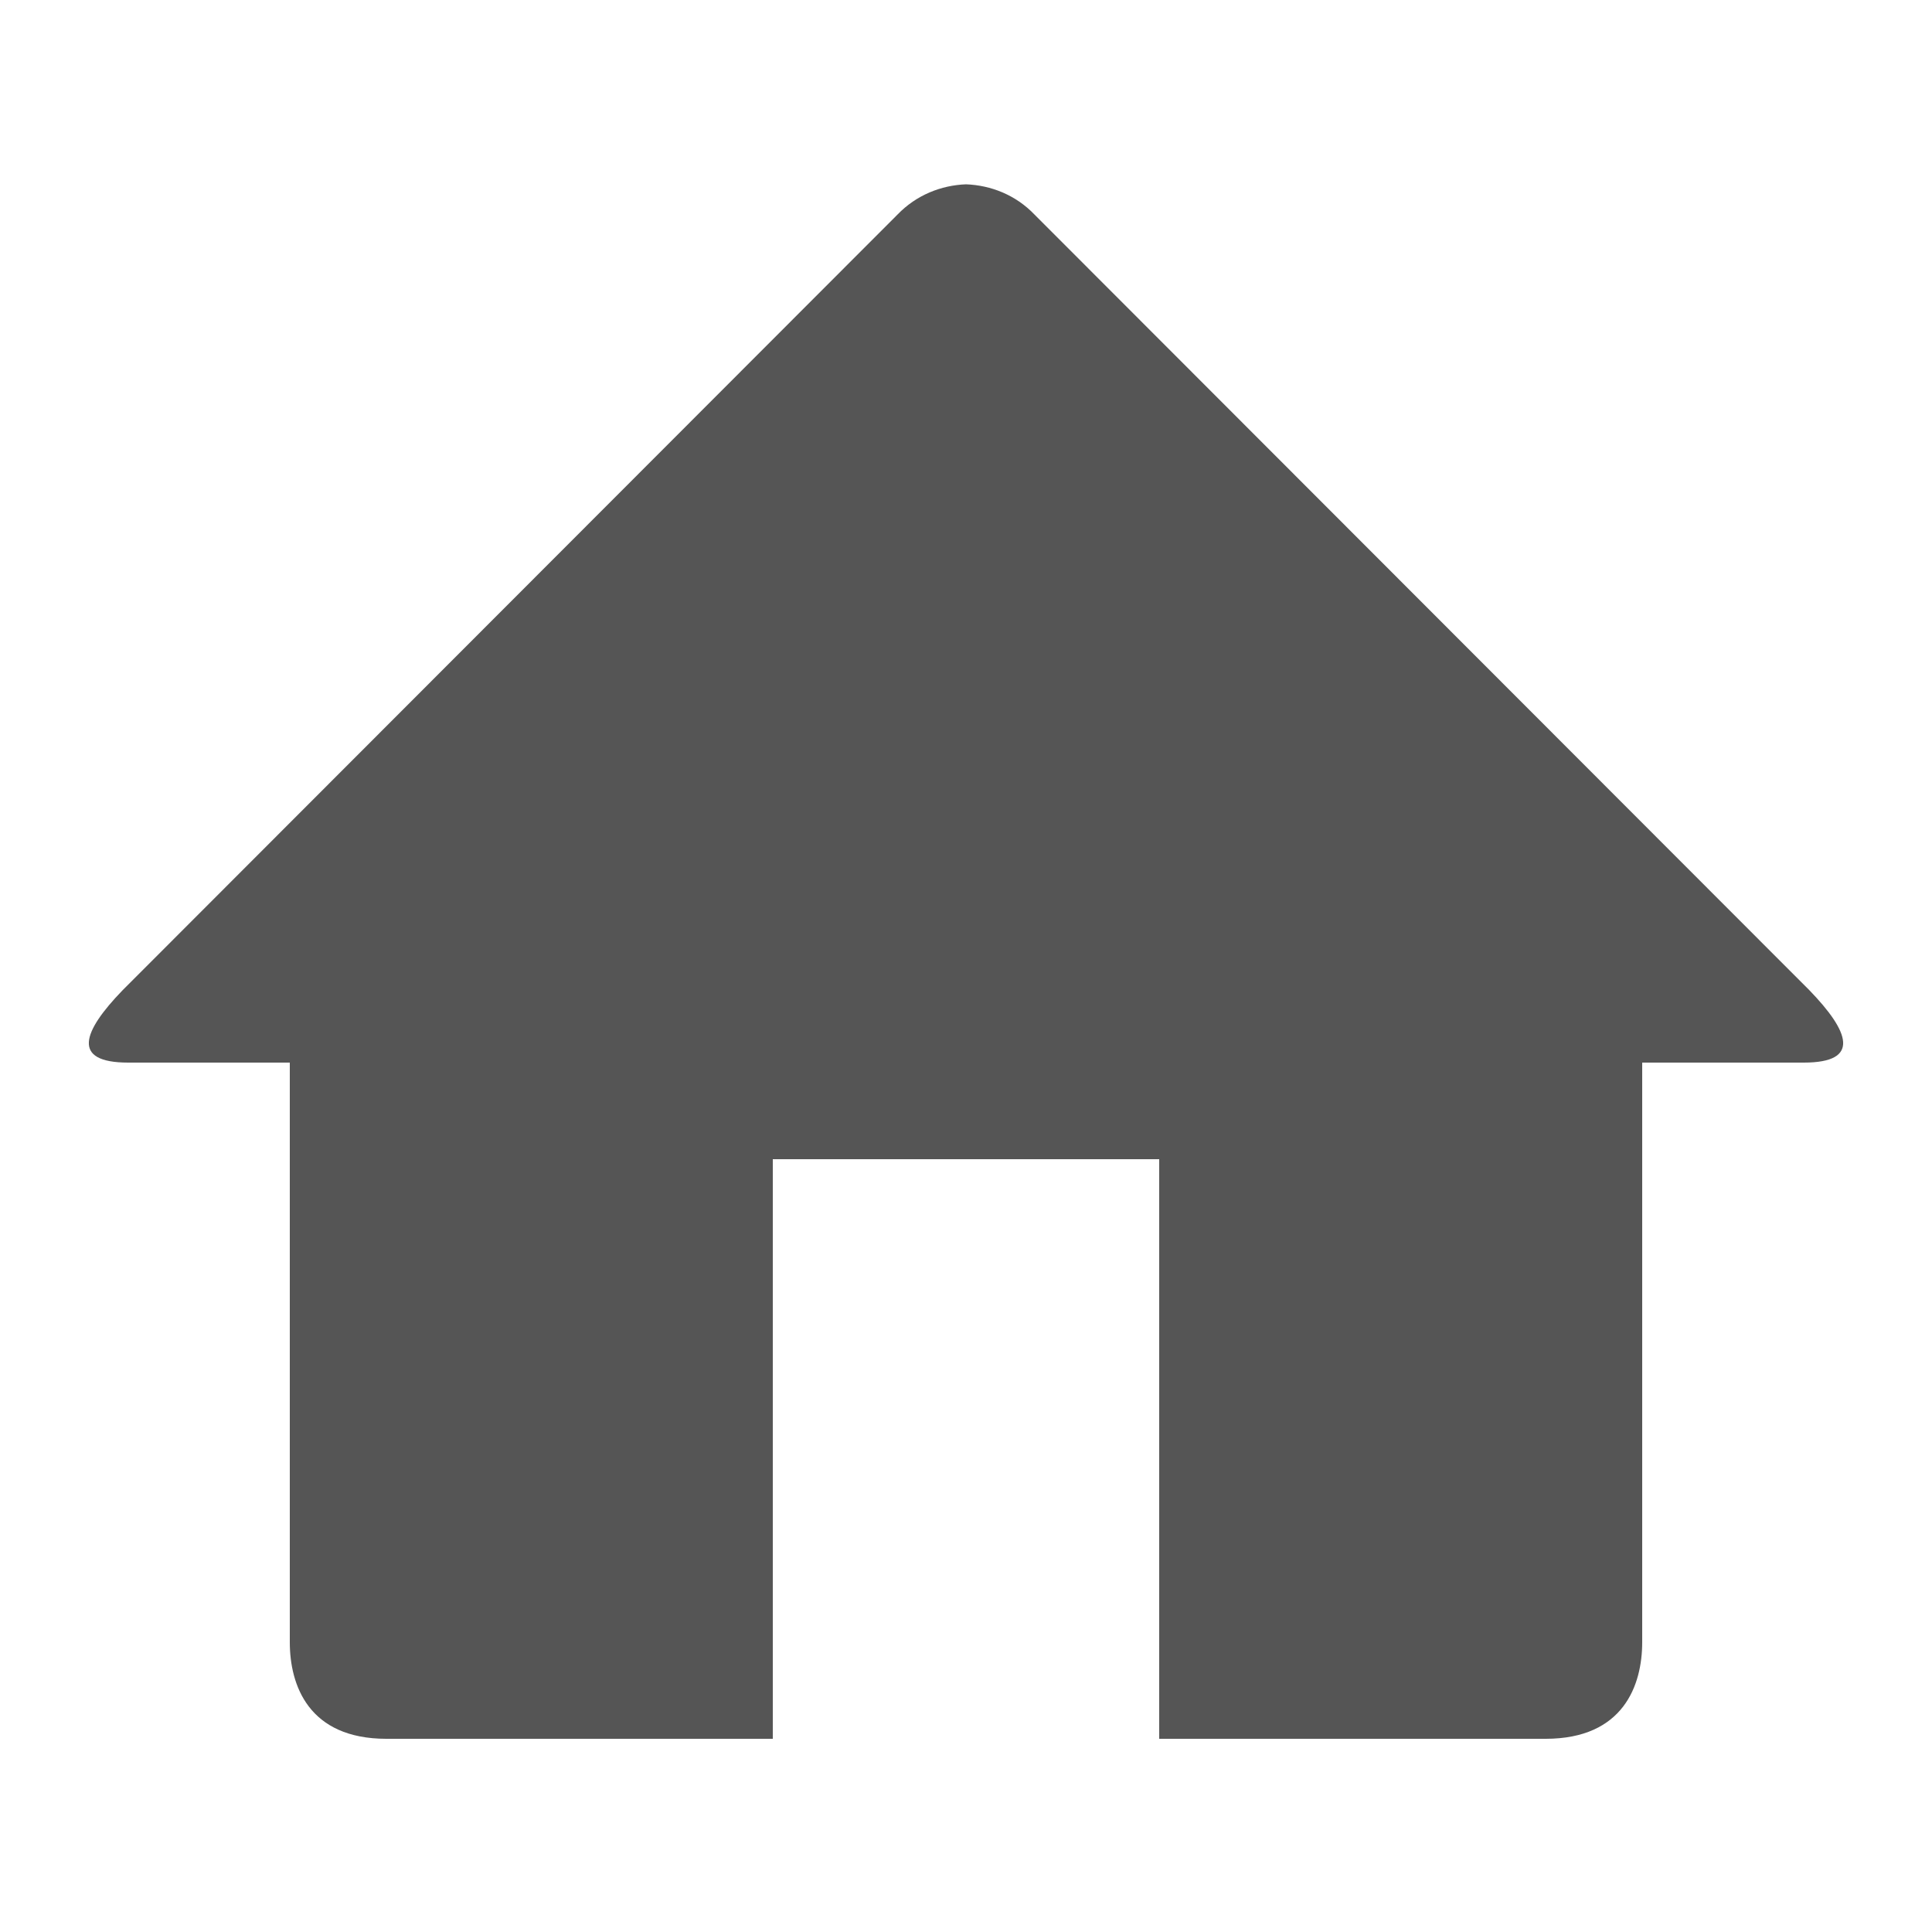
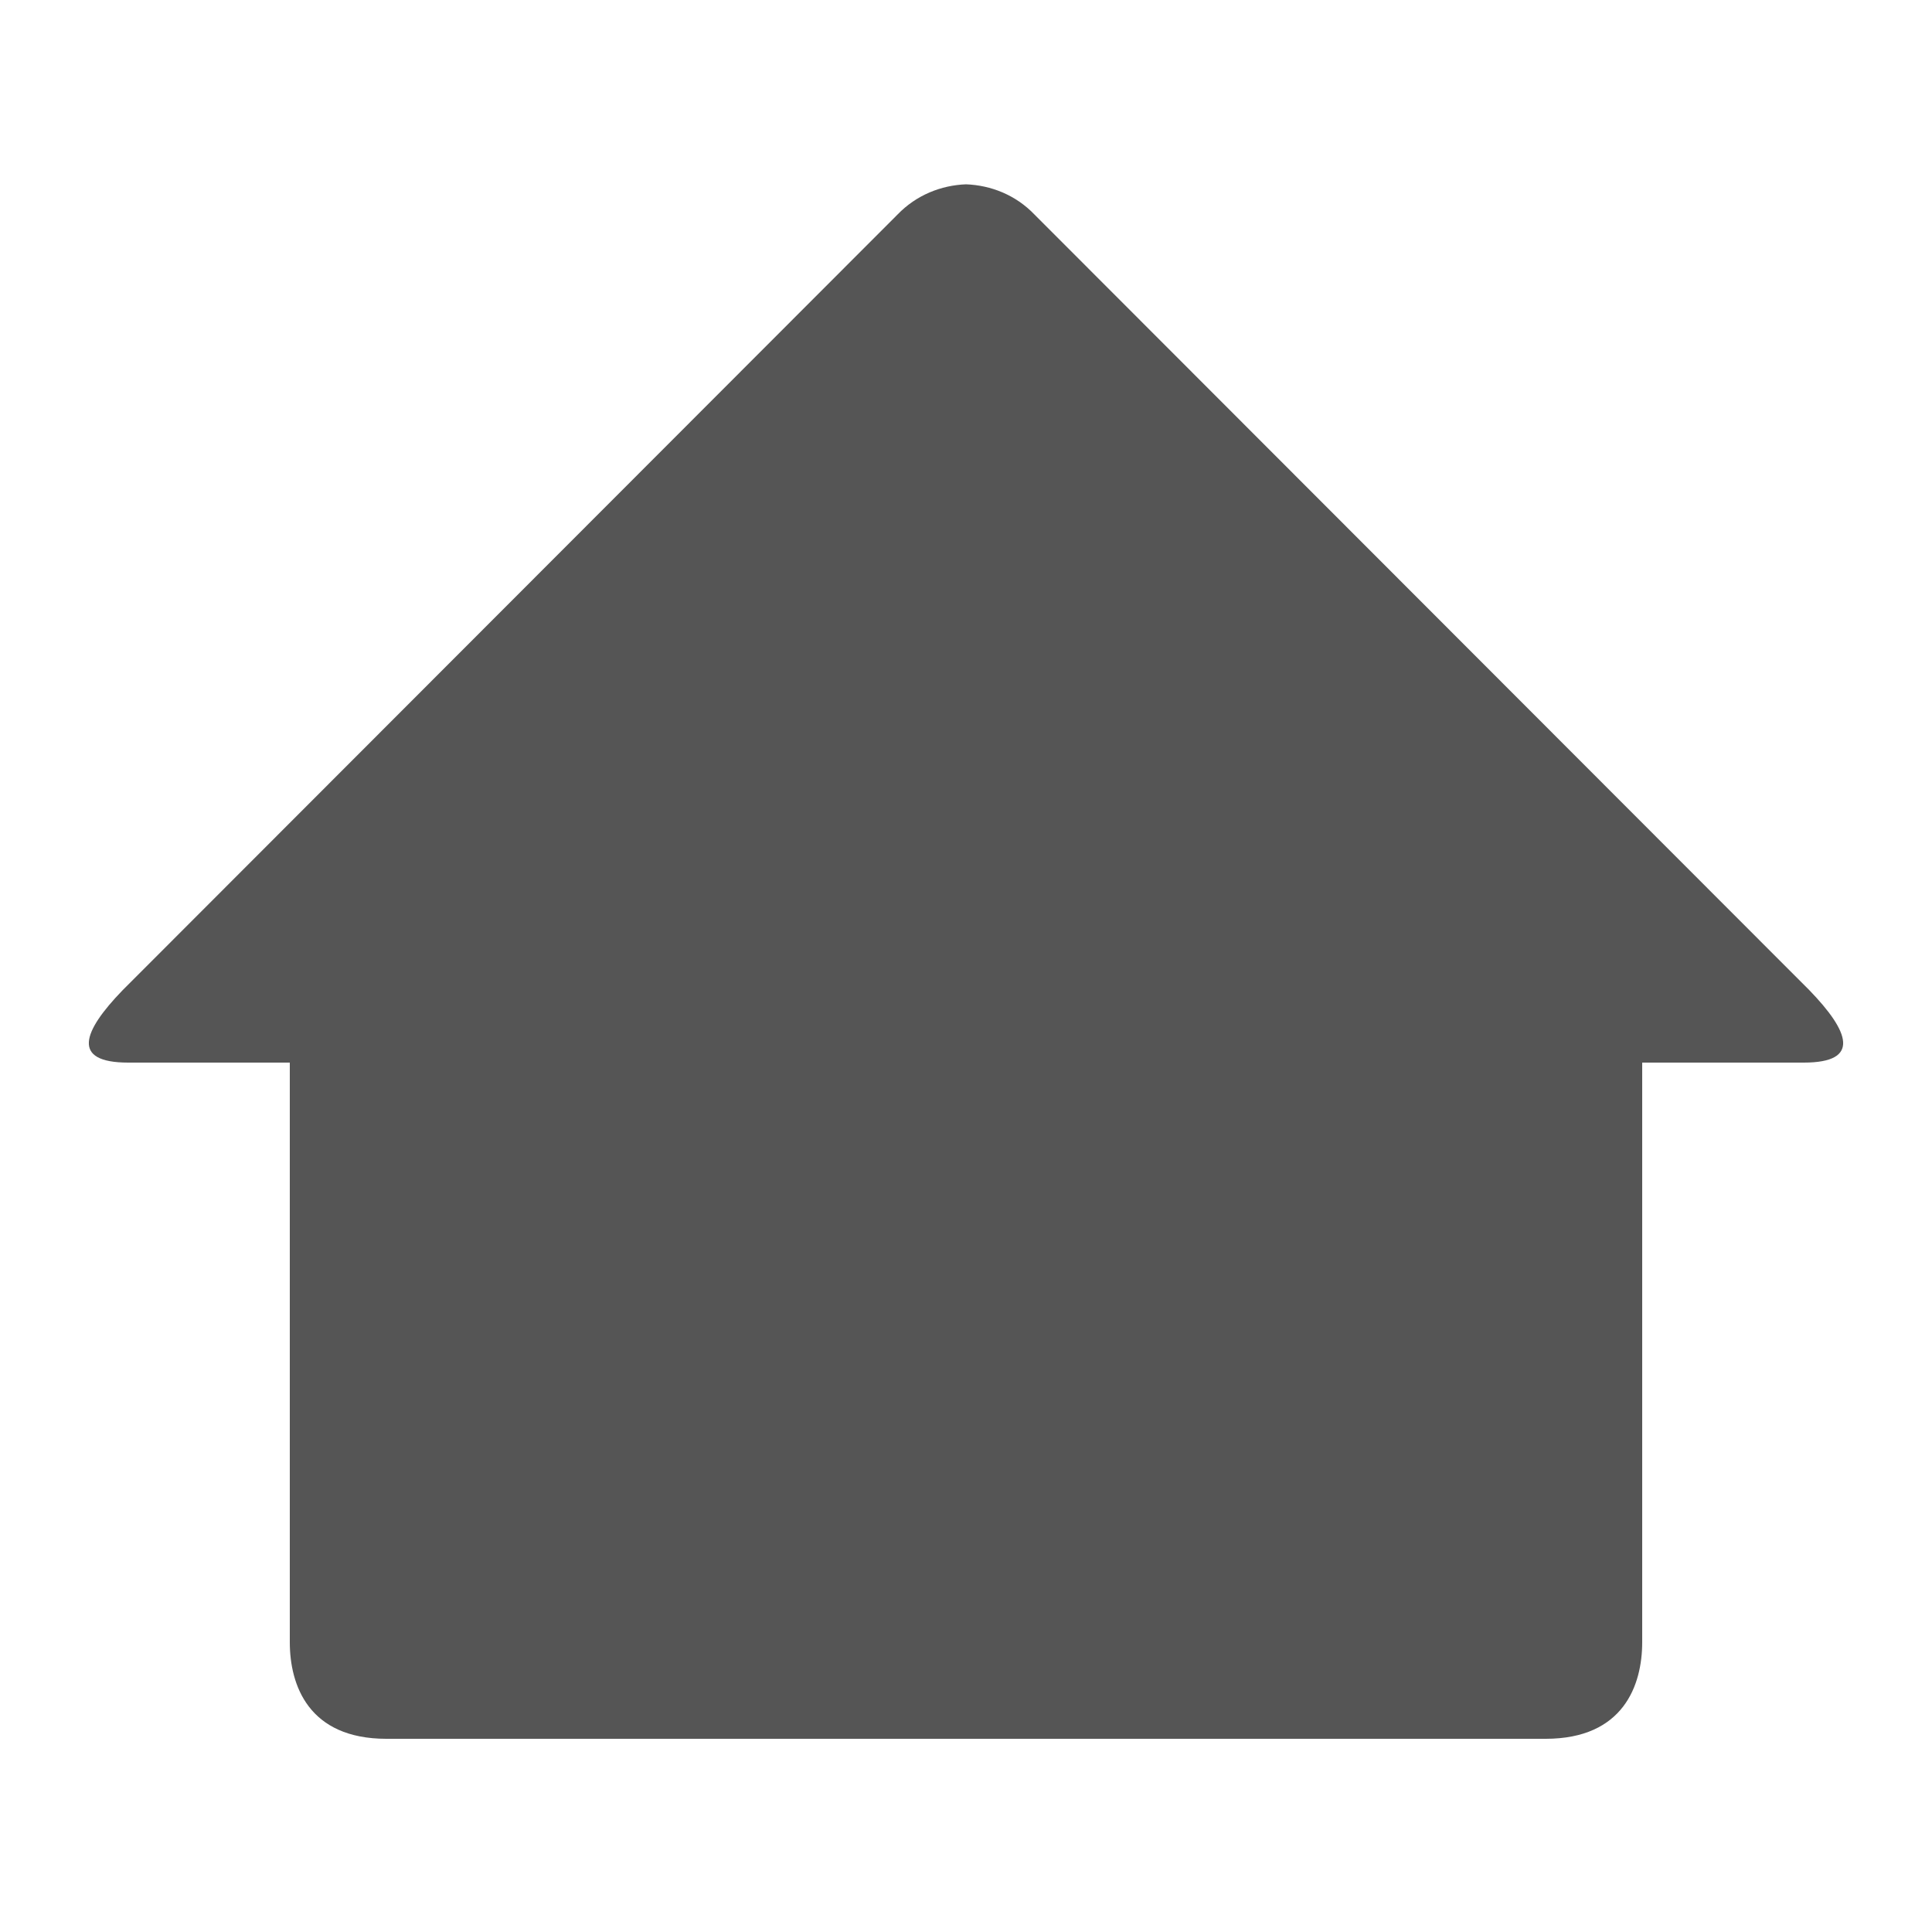
<svg xmlns="http://www.w3.org/2000/svg" width="20" height="20" viewBox="0 0 20 20" fill="none">
-   <path d="M18.672 11H17V17C17 17.445 16.806 18 16 18H12V12H8V18H4C3.194 18 3 17.445 3 17V11H1.328C0.73 11 0.858 10.676 1.268 10.252L9.292 2.22C9.487 2.018 9.743 1.918 10 1.908C10.257 1.918 10.513 2.017 10.708 2.22L18.731 10.251C19.142 10.676 19.27 11 18.672 11Z" fill="#555555" />
+   <path d="M18.672 11H17V17C17 17.445 16.806 18 16 18H12V12V18H4C3.194 18 3 17.445 3 17V11H1.328C0.73 11 0.858 10.676 1.268 10.252L9.292 2.22C9.487 2.018 9.743 1.918 10 1.908C10.257 1.918 10.513 2.017 10.708 2.22L18.731 10.251C19.142 10.676 19.27 11 18.672 11Z" fill="#555555" />
</svg>